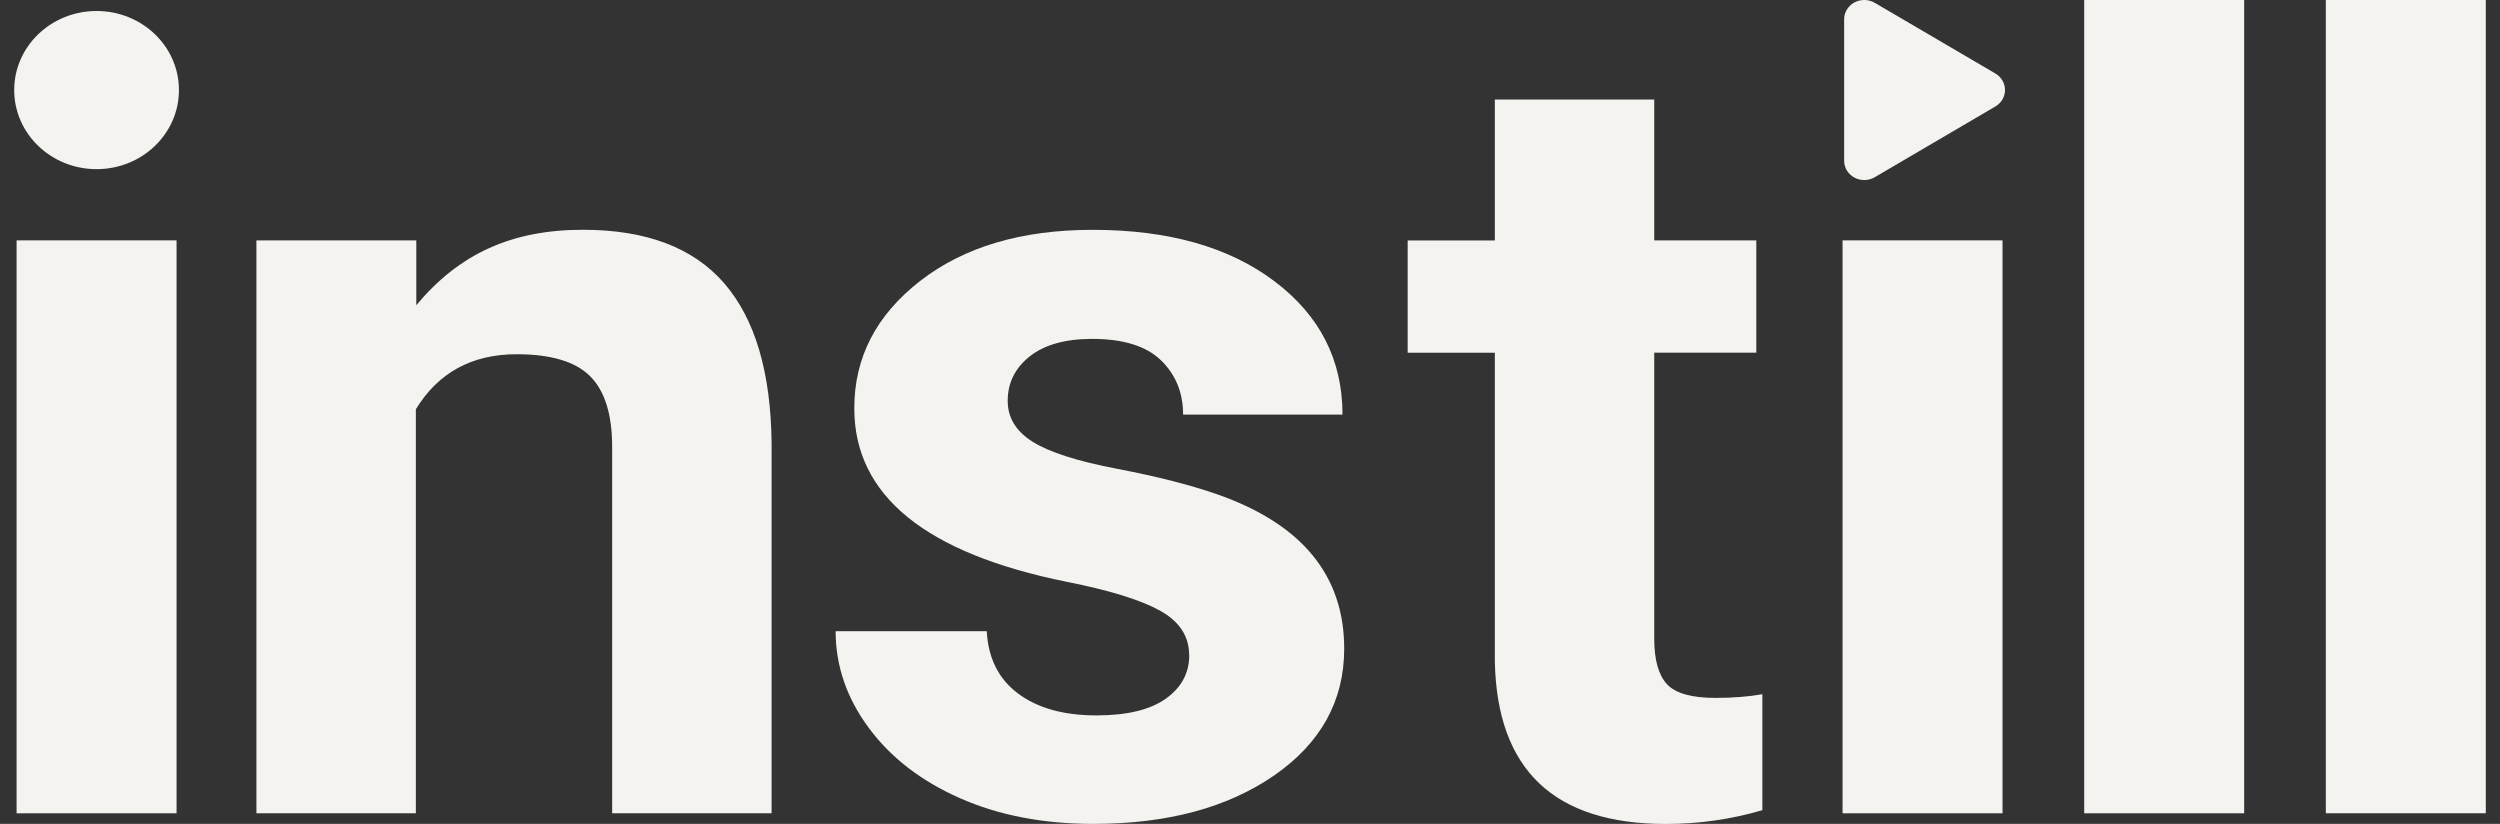
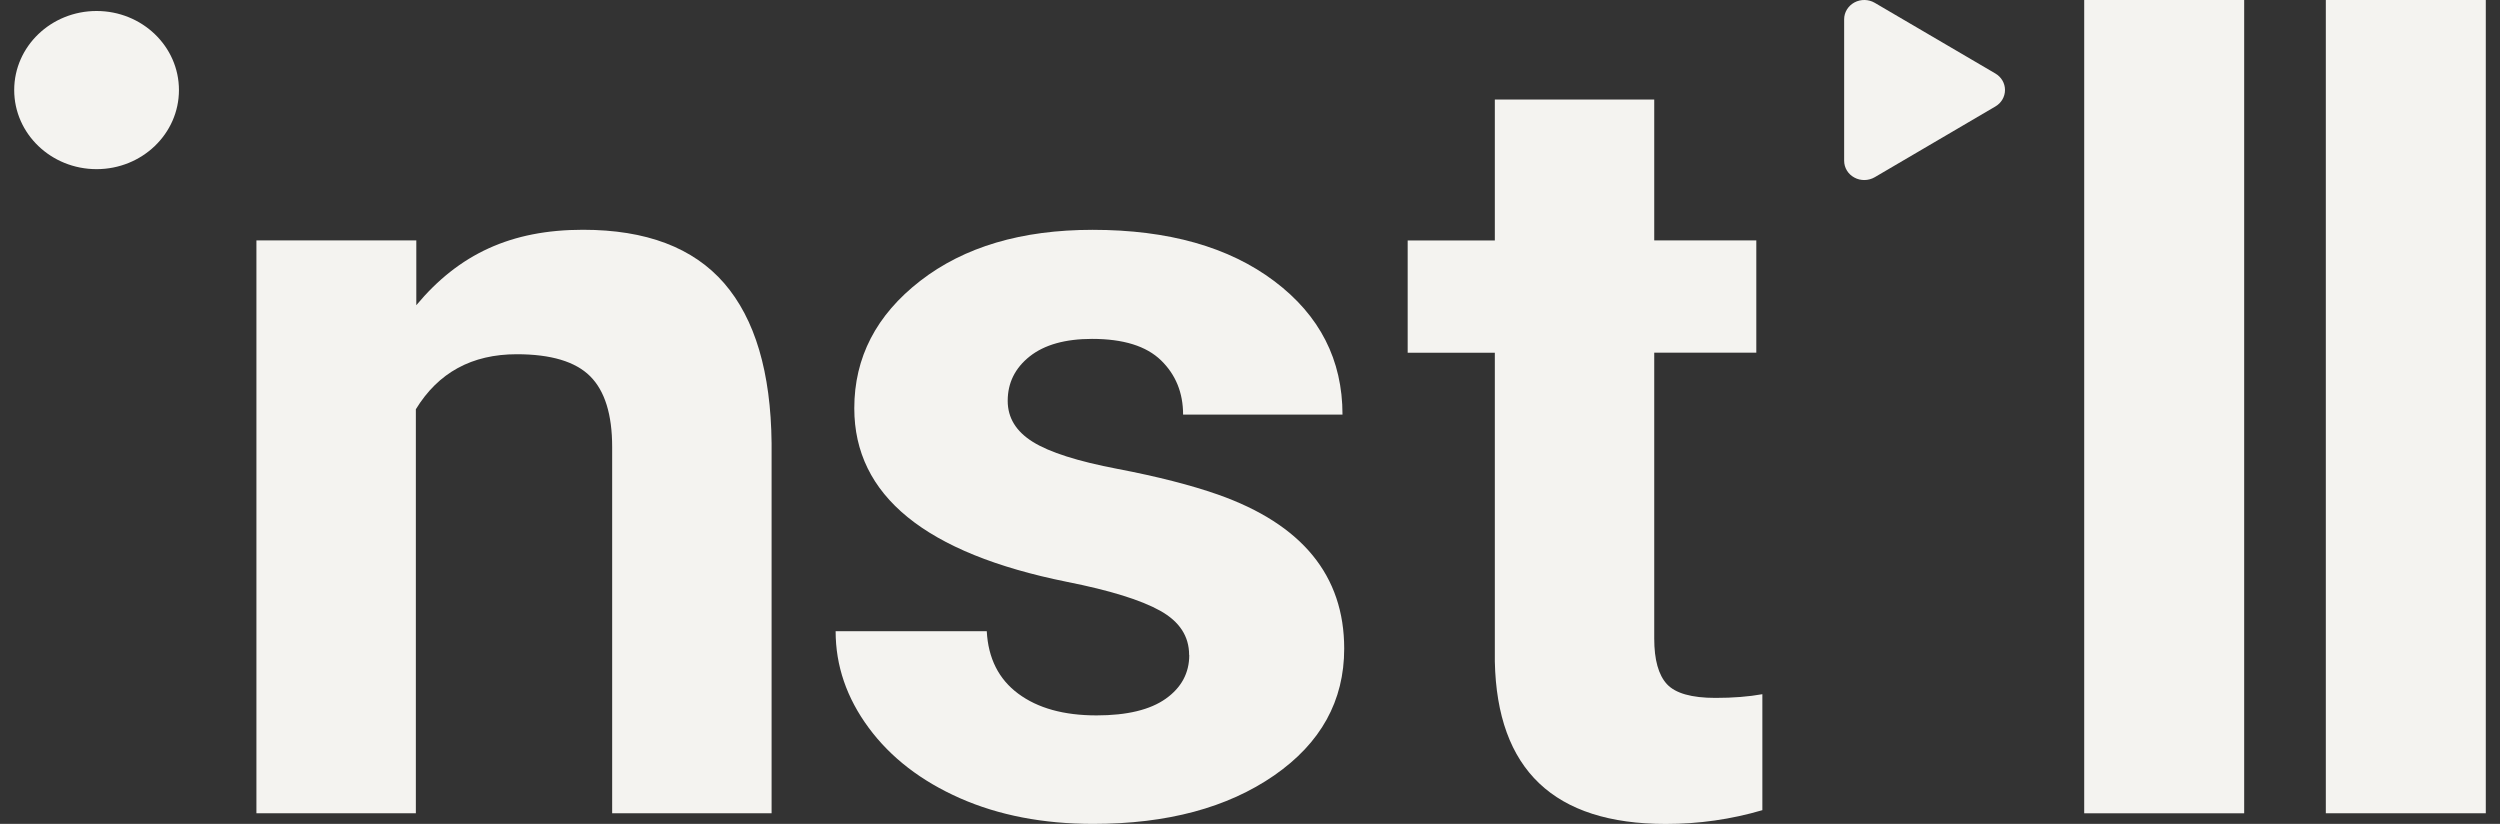
<svg xmlns="http://www.w3.org/2000/svg" width="88" height="29" viewBox="0 0 88 29" fill="none">
  <rect x="0" y="0" width="88" height="29" fill="#333333" stroke="none" />
  <g clip-path="url(#clip0_4063_6959)">
    <path d="M14.654 8.461V10.743C16.155 8.942 17.996 8.088 20.52 8.088C22.746 8.088 24.402 8.717 25.491 9.97C26.578 11.226 27.134 13.101 27.16 15.599V28.627H21.548V15.73C21.548 14.588 21.289 13.758 20.773 13.243C20.255 12.727 19.395 12.469 18.19 12.469C16.611 12.469 15.426 13.115 14.638 14.406V28.627H9.026V8.461H14.656H14.654Z" fill="#F4F3F0" />
    <path d="M41.857 23.054C41.857 22.396 41.518 21.878 40.838 21.498C40.159 21.119 39.068 20.781 37.566 20.483C32.569 19.477 30.071 17.439 30.071 14.371C30.071 12.582 30.845 11.088 32.391 9.888C33.937 8.689 35.96 8.09 38.459 8.09C41.126 8.09 43.259 8.693 44.858 9.898C46.457 11.102 47.256 12.669 47.256 14.595H41.645C41.645 13.825 41.385 13.187 40.869 12.685C40.351 12.181 39.542 11.929 38.441 11.929C37.497 11.929 36.765 12.135 36.247 12.544C35.73 12.954 35.471 13.476 35.471 14.11C35.471 14.706 35.766 15.187 36.355 15.554C36.943 15.921 37.938 16.238 39.336 16.505C40.733 16.772 41.911 17.073 42.87 17.408C45.834 18.453 47.316 20.261 47.316 22.832C47.316 24.671 46.493 26.158 44.849 27.296C43.205 28.433 41.083 29.001 38.481 29.001C36.721 29.001 35.158 28.7 33.792 28.097C32.427 27.494 31.355 26.669 30.579 25.619C29.803 24.569 29.414 23.435 29.414 22.218H34.734C34.785 23.175 35.155 23.908 35.842 24.417C36.528 24.927 37.446 25.182 38.599 25.182C39.673 25.182 40.485 24.985 41.036 24.594C41.585 24.203 41.862 23.691 41.862 23.057L41.857 23.054Z" fill="#F4F3F0" />
    <path d="M58.229 3.504V8.463H61.822V12.413H58.229V22.478C58.229 23.223 58.378 23.758 58.675 24.081C58.974 24.404 59.542 24.566 60.385 24.566C61.006 24.566 61.556 24.522 62.035 24.436V28.518C60.934 28.841 59.802 29.003 58.637 29.003C54.701 29.003 52.695 27.096 52.618 23.281V12.416H49.55V8.465H52.618V3.504H58.229Z" fill="#F4F3F0" />
-     <path d="M70.489 28.628H64.858V8.461H70.489V28.628Z" fill="#F4F3F0" />
    <path d="M78.995 28.628H73.364V0H78.995V28.628Z" fill="#F4F3F0" />
    <path d="M87.5 28.628H81.869V0H87.5V28.628Z" fill="#F4F3F0" />
-     <path d="M6.215 8.461H0.584V28.628H6.215V8.461Z" fill="#F4F3F0" />
    <path d="M3.4 5.954C5.001 5.954 6.299 4.708 6.299 3.17C6.299 1.633 5.001 0.387 3.4 0.387C1.798 0.387 0.5 1.633 0.5 3.17C0.5 4.708 1.798 5.954 3.4 5.954Z" fill="#F4F3F0" />
    <path d="M65.991 0.099C65.773 -0.029 65.498 -0.033 65.276 0.086C65.053 0.207 64.914 0.433 64.914 0.678V5.659C64.914 5.906 65.052 6.132 65.276 6.251C65.498 6.372 65.773 6.365 65.991 6.238L70.237 3.748C70.448 3.625 70.576 3.406 70.576 3.167C70.576 2.929 70.448 2.711 70.237 2.587L65.991 0.099Z" fill="#F4F3F0" />
  </g>
  <defs>
    <clipPath id="clip0_4063_6959">
      <rect width="87" height="29" fill="white" transform="translate(0.5)" />
    </clipPath>
  </defs>
</svg>